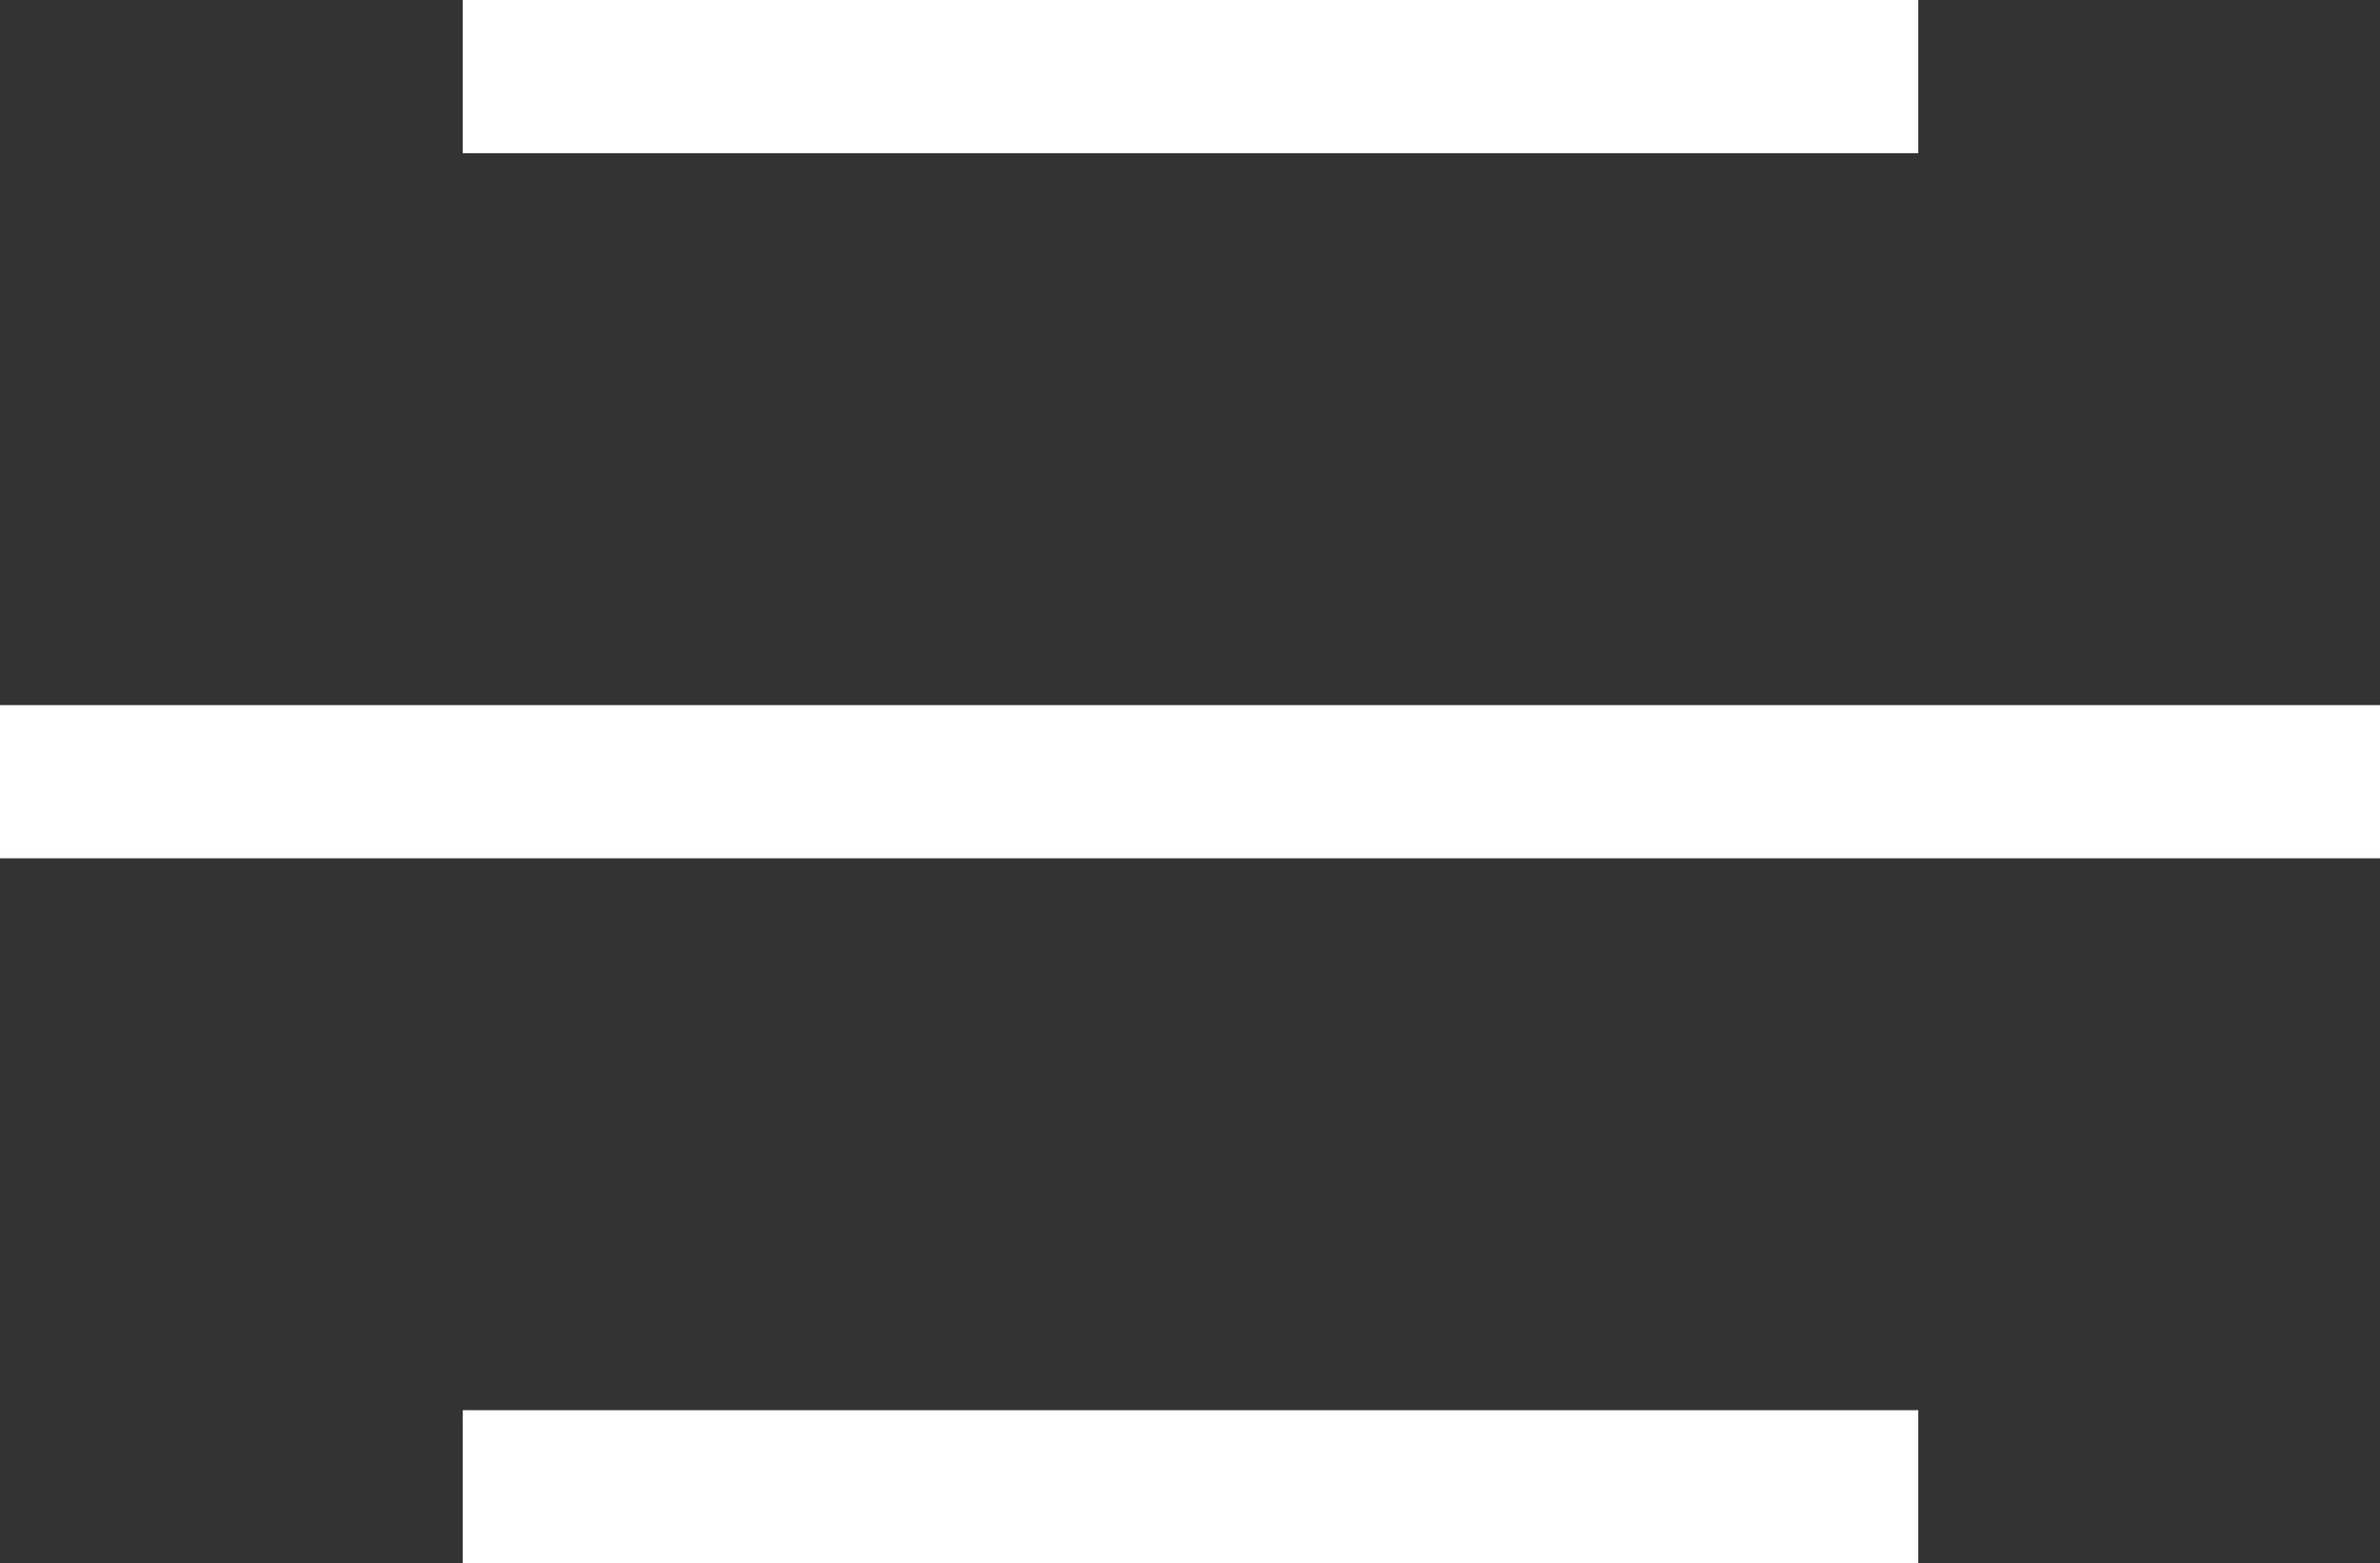
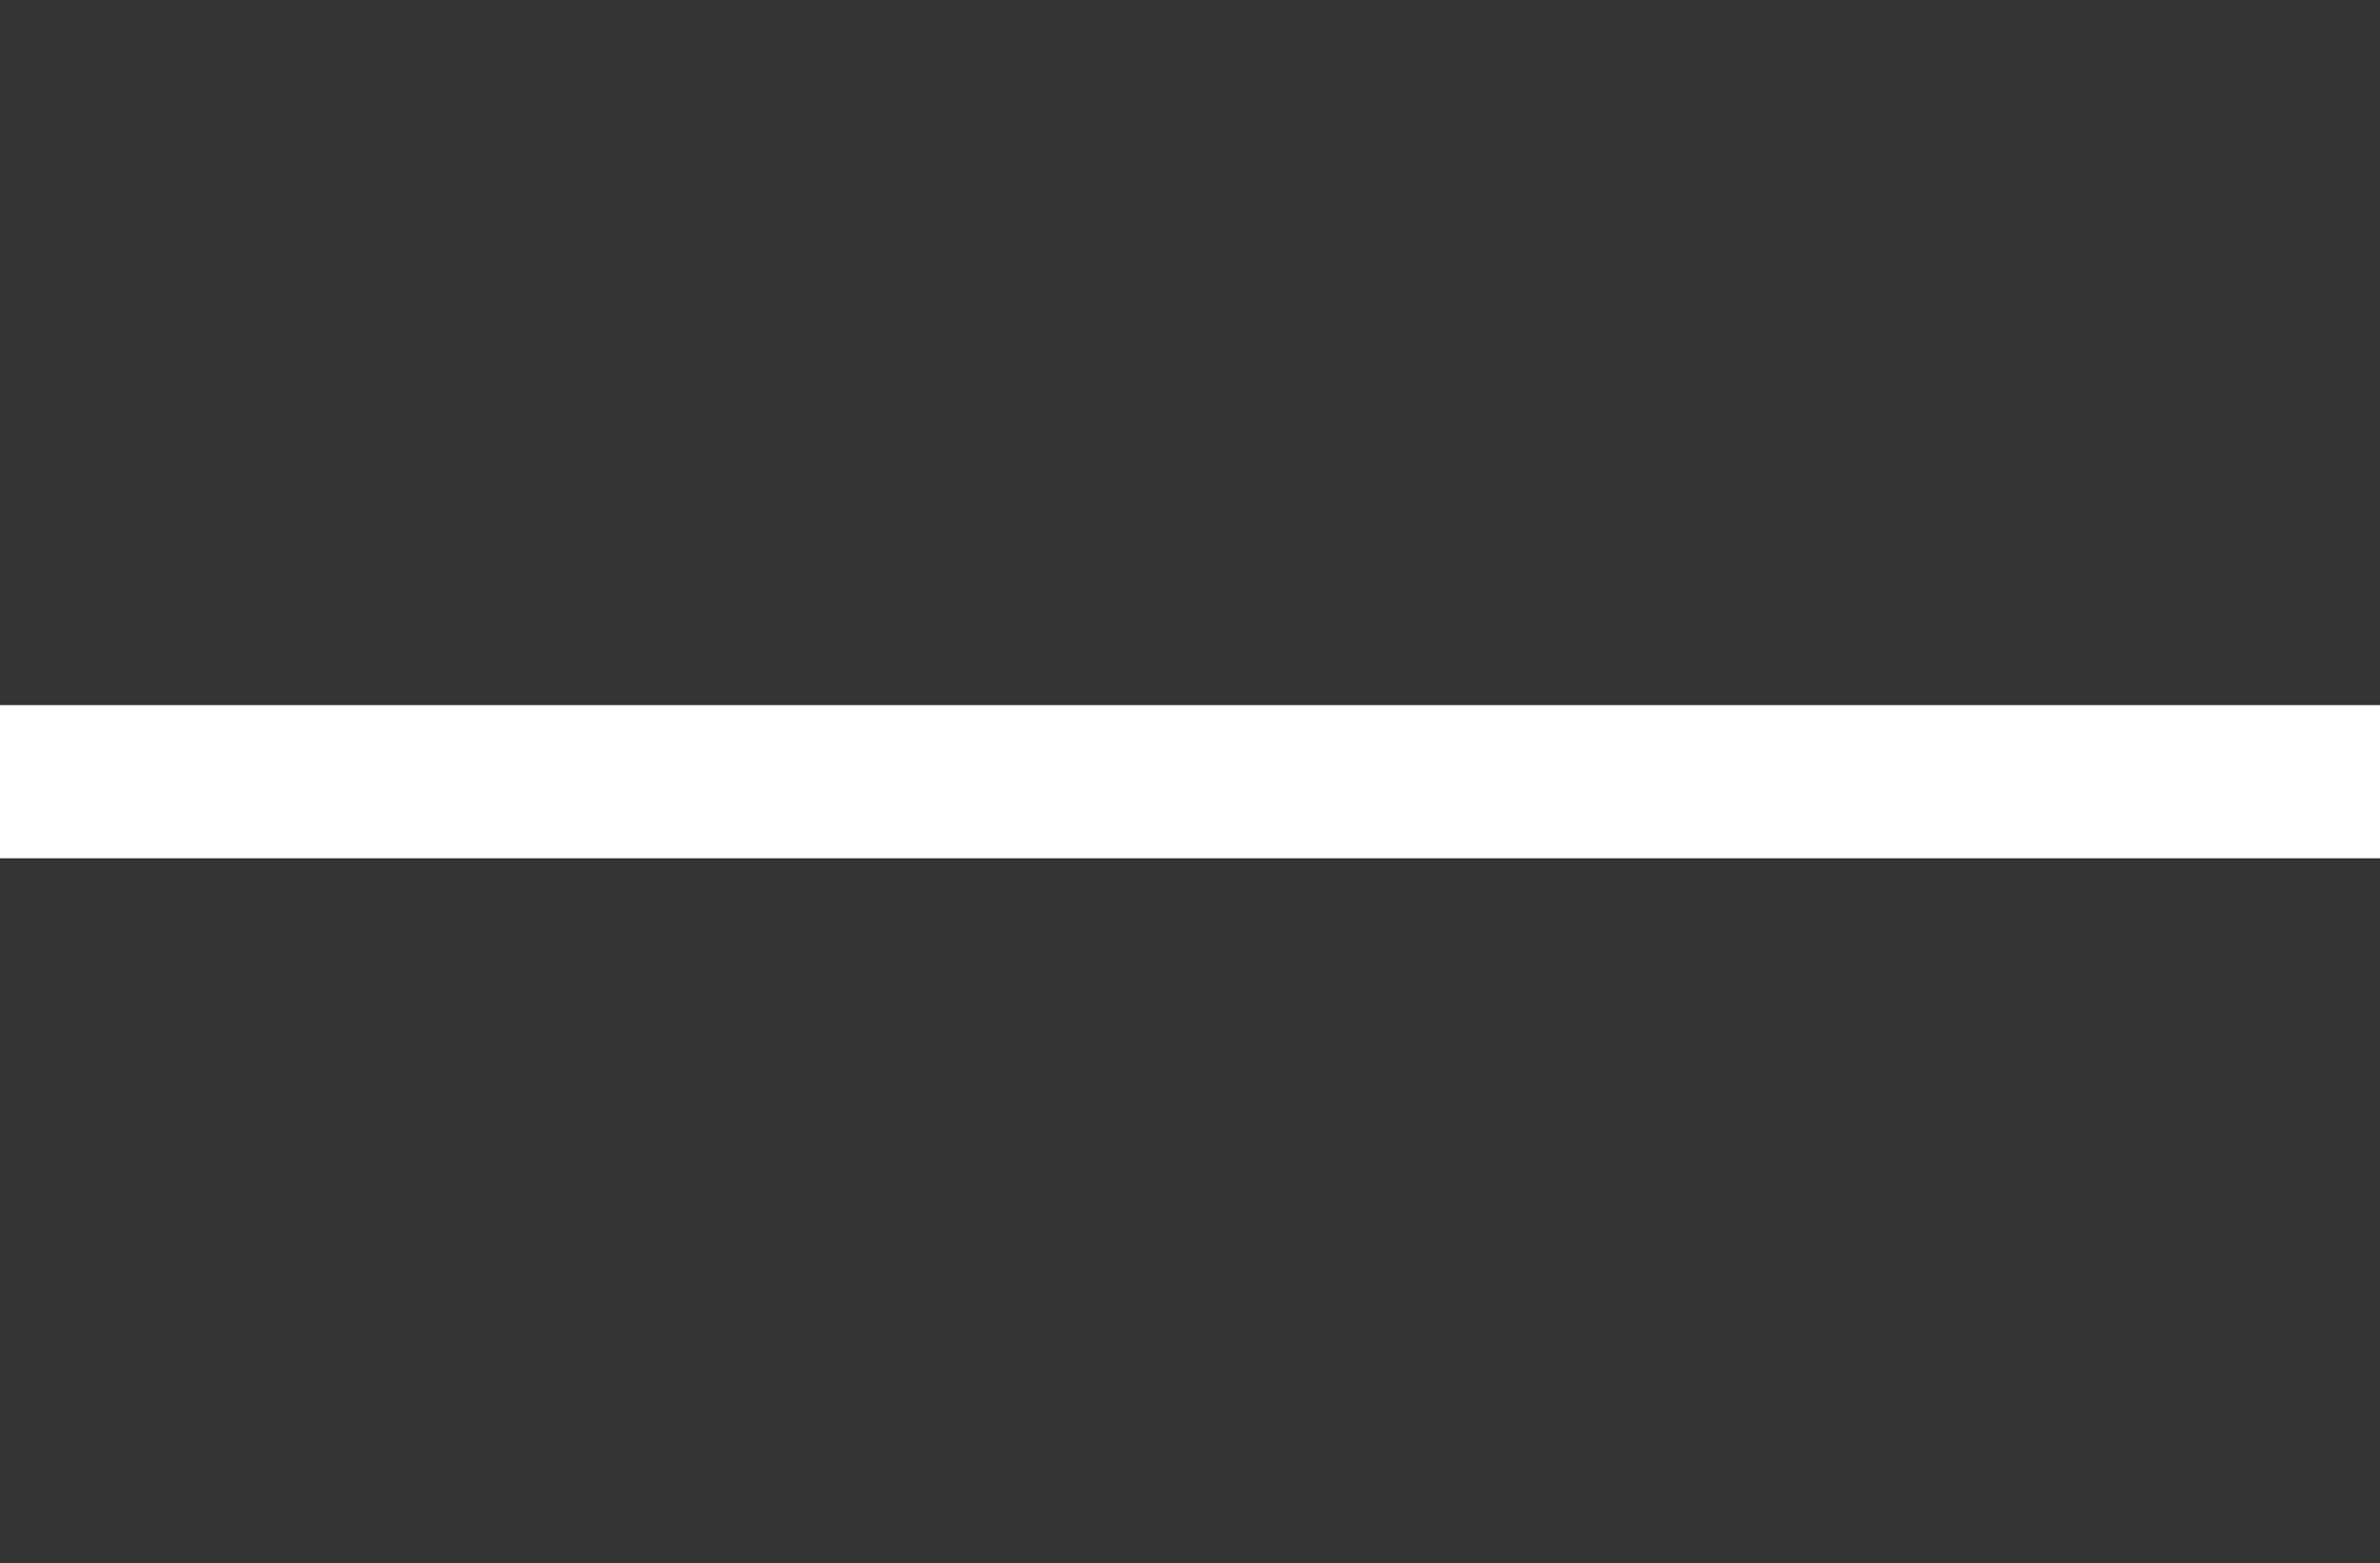
<svg xmlns="http://www.w3.org/2000/svg" version="1.1" id="Calque_1" x="0px" y="0px" width="226.8px" height="149px" viewBox="0 0 226.8 149" style="enable-background:new 0 0 226.8 149;" xml:space="preserve">
  <rect x="0" y="0" width="226.8" height="149" fill="#333333" stroke="none" />
  <style type="text/css">
	.st0{fill:#FFFFFF;}
</style>
  <g>
-     <rect x="44.1" class="st0" width="138.7" height="14.6" />
-   </g>
+     </g>
  <g>
-     <rect x="44.1" y="134.4" class="st0" width="138.7" height="14.6" />
-   </g>
+     </g>
  <g>
    <rect y="67.2" class="st0" width="226.8" height="14.6" />
  </g>
</svg>